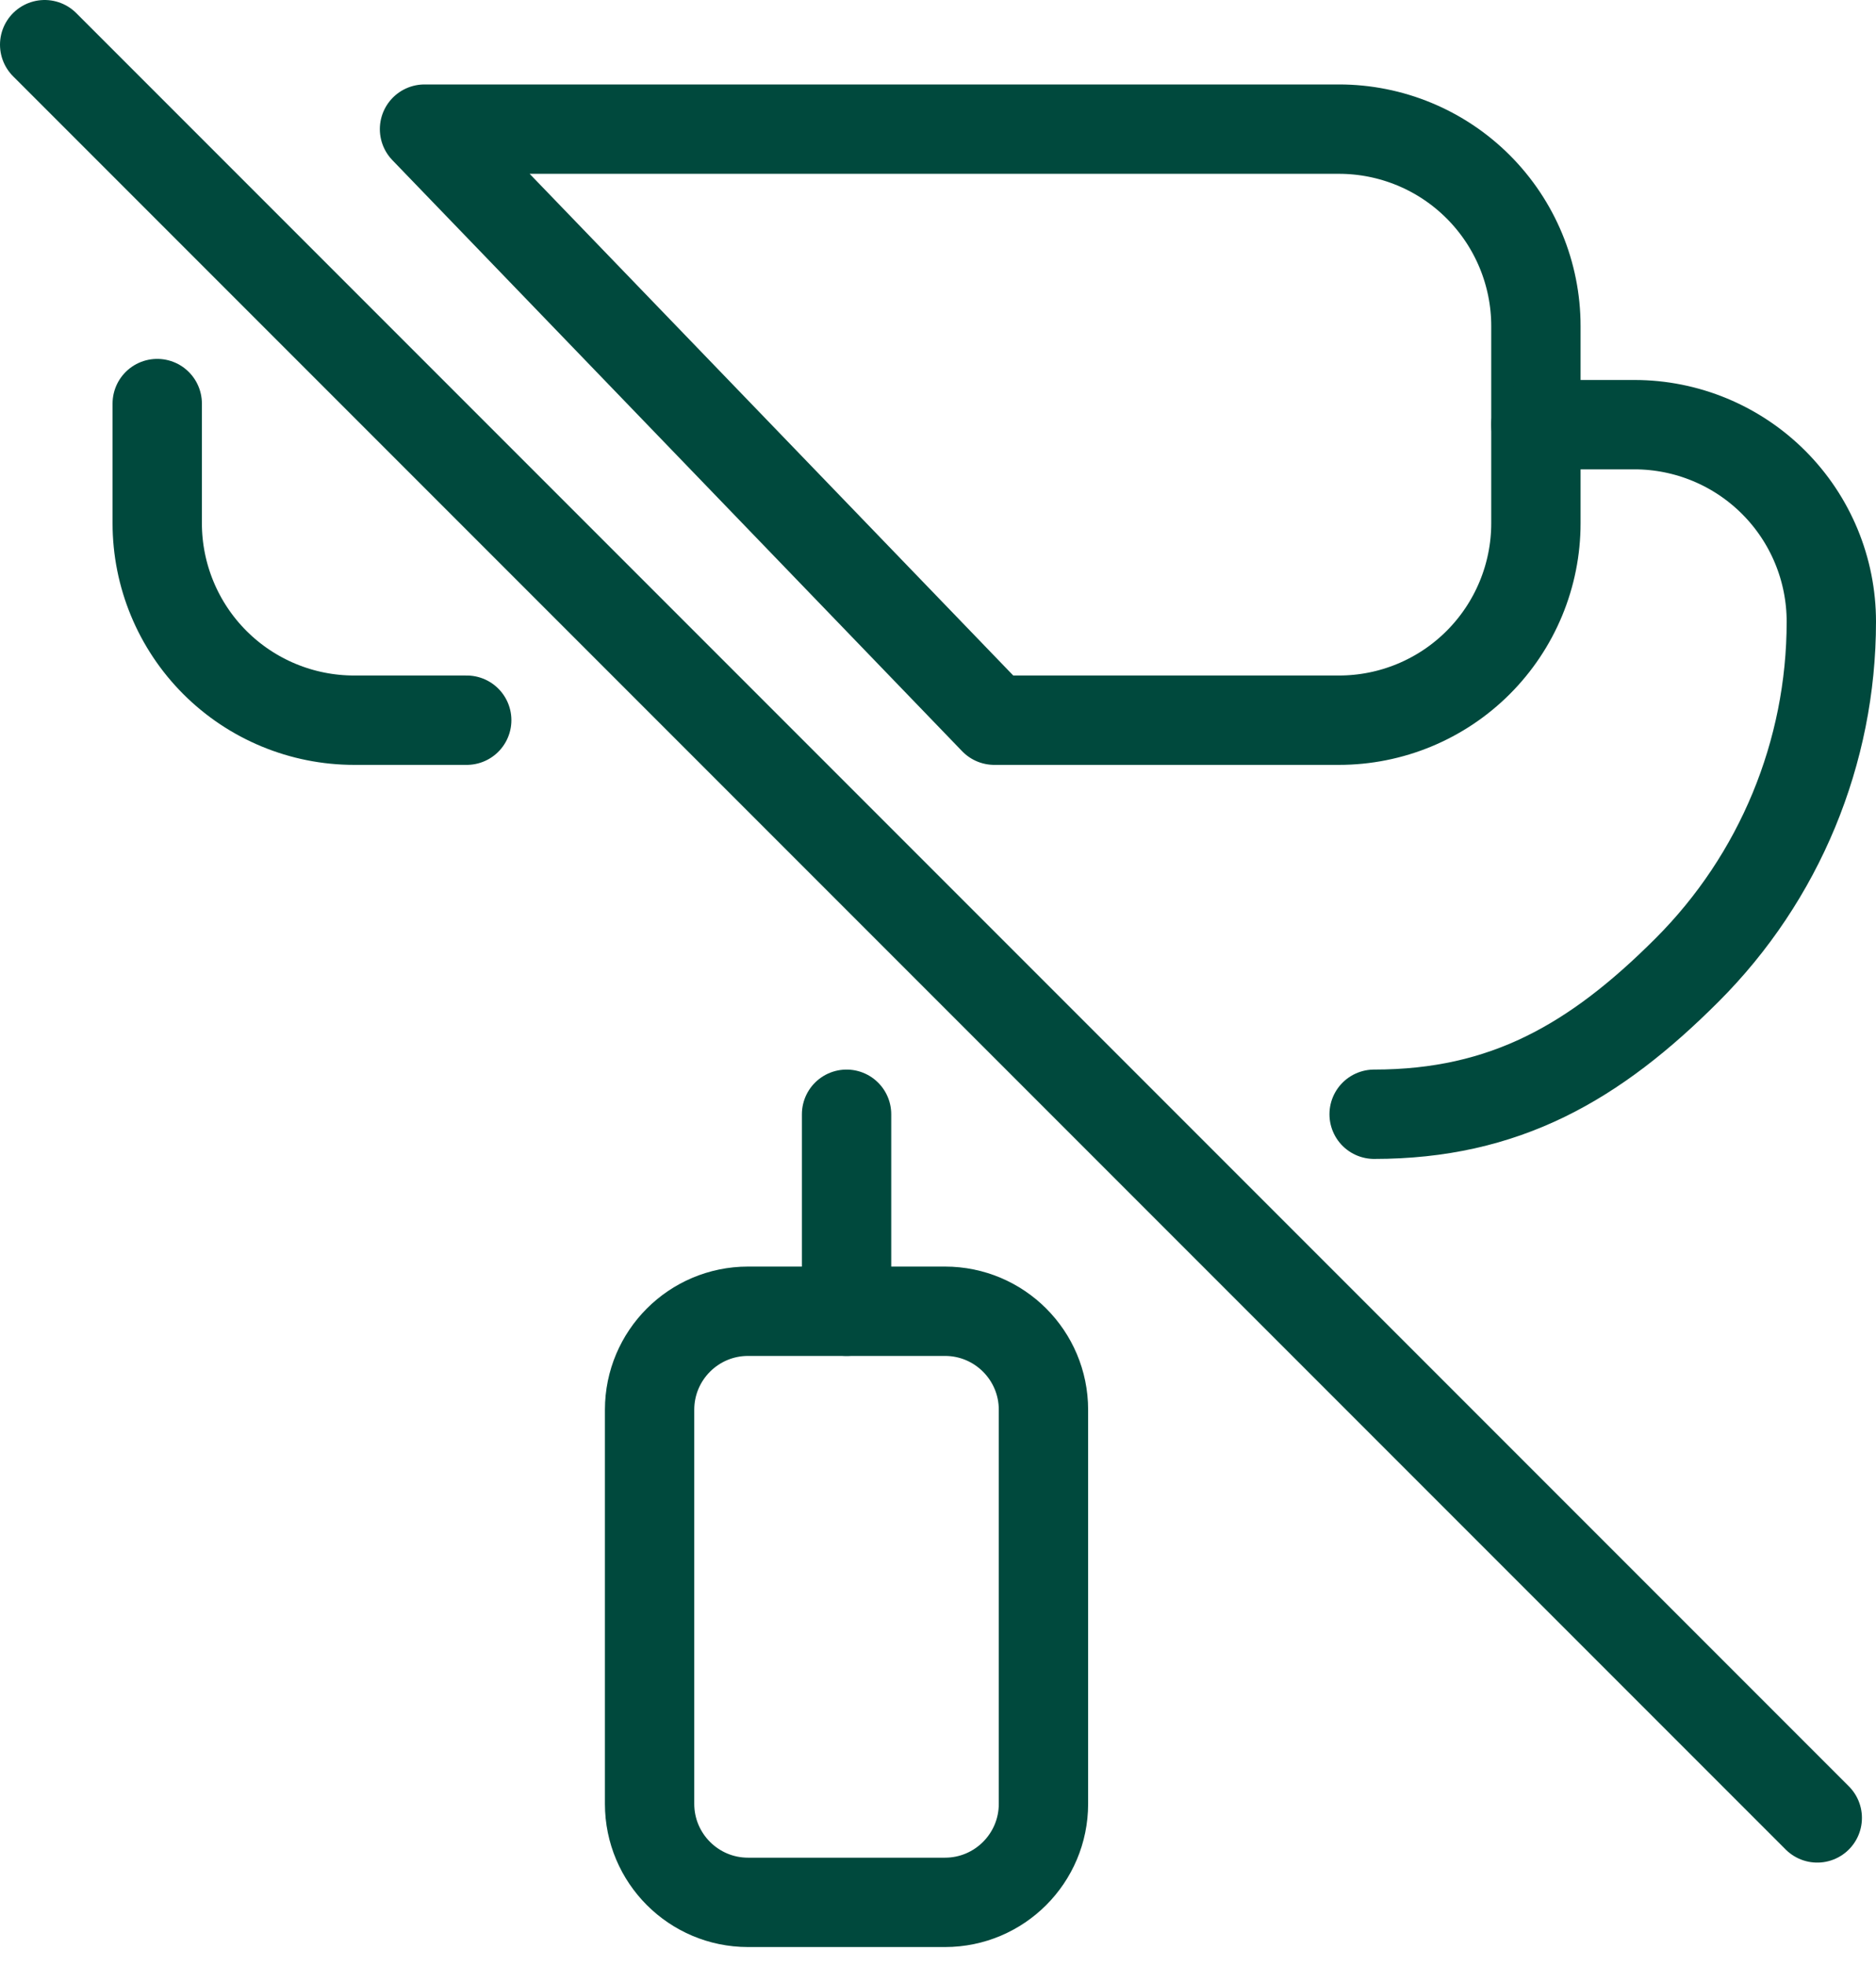
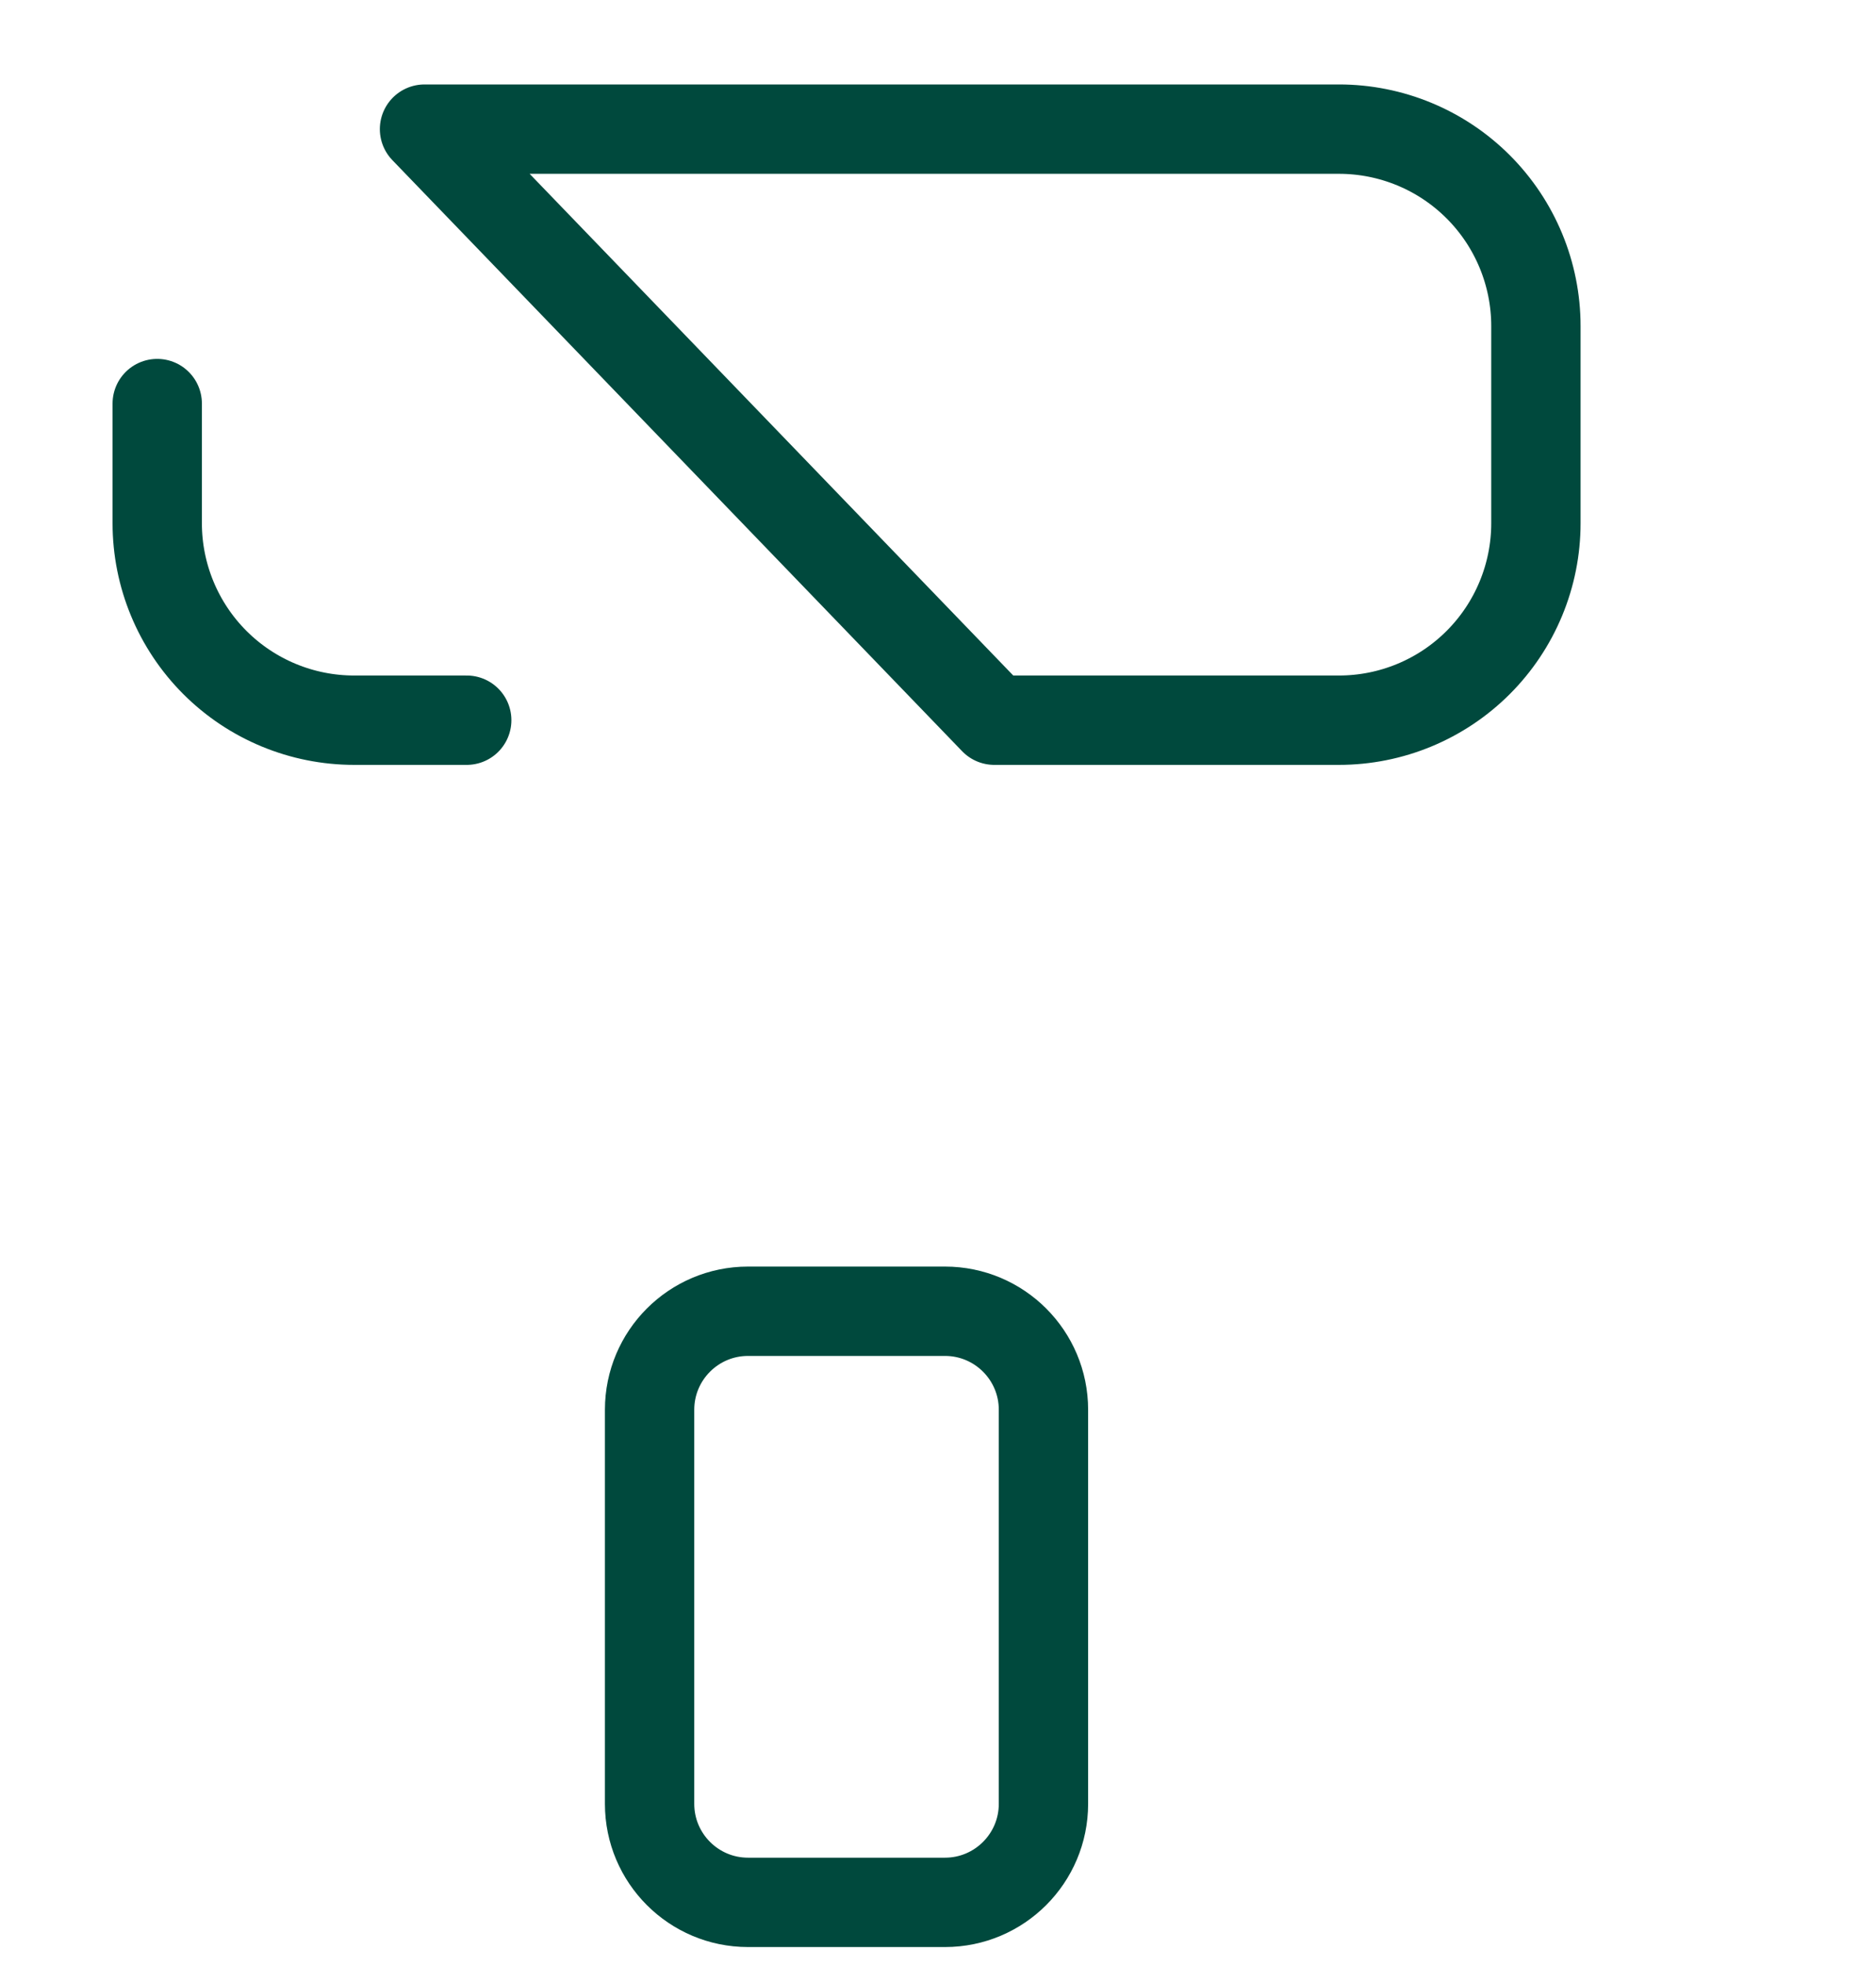
<svg xmlns="http://www.w3.org/2000/svg" width="42" height="44" viewBox="0 0 42 44" fill="none">
  <g id="icon_no-paint">
    <path id="Vector" d="M10.449 16.118H7.929C6.76 16.118 5.638 15.654 4.811 14.827C3.984 14 3.52 12.878 3.52 11.709V9.032M9.504 2.89H29.976C31.146 2.89 32.267 3.354 33.094 4.181C33.921 5.008 34.386 6.13 34.386 7.299V11.709C34.386 12.878 33.921 14 33.094 14.827C32.267 15.654 31.146 16.118 29.976 16.118H22.26L9.504 2.89Z" stroke="#00493D" stroke-width="2" stroke-linecap="round" stroke-linejoin="round" />
-     <path id="Vector_2" d="M34.386 9.504H36.591C37.76 9.504 38.882 9.969 39.709 10.796C40.536 11.623 41 12.744 41 13.914C41 16.837 39.839 19.641 37.771 21.708C35.704 23.776 33.688 24.937 30.764 24.937M18.953 24.937V29.346" stroke="#00493D" stroke-width="2" stroke-linecap="round" stroke-linejoin="round" />
    <path id="Vector_3" d="M21.157 29.346H16.747C15.53 29.346 14.543 30.333 14.543 31.551V40.37C14.543 41.587 15.53 42.575 16.747 42.575H21.157C22.374 42.575 23.361 41.587 23.361 40.37V31.551C23.361 30.333 22.374 29.346 21.157 29.346Z" stroke="#00493D" stroke-width="2" stroke-linecap="round" stroke-linejoin="round" />
-     <path id="Vector_4" d="M1 1L40.685 40.685" stroke="#00493D" stroke-width="2" stroke-linecap="round" stroke-linejoin="round" />
  </g>
</svg>